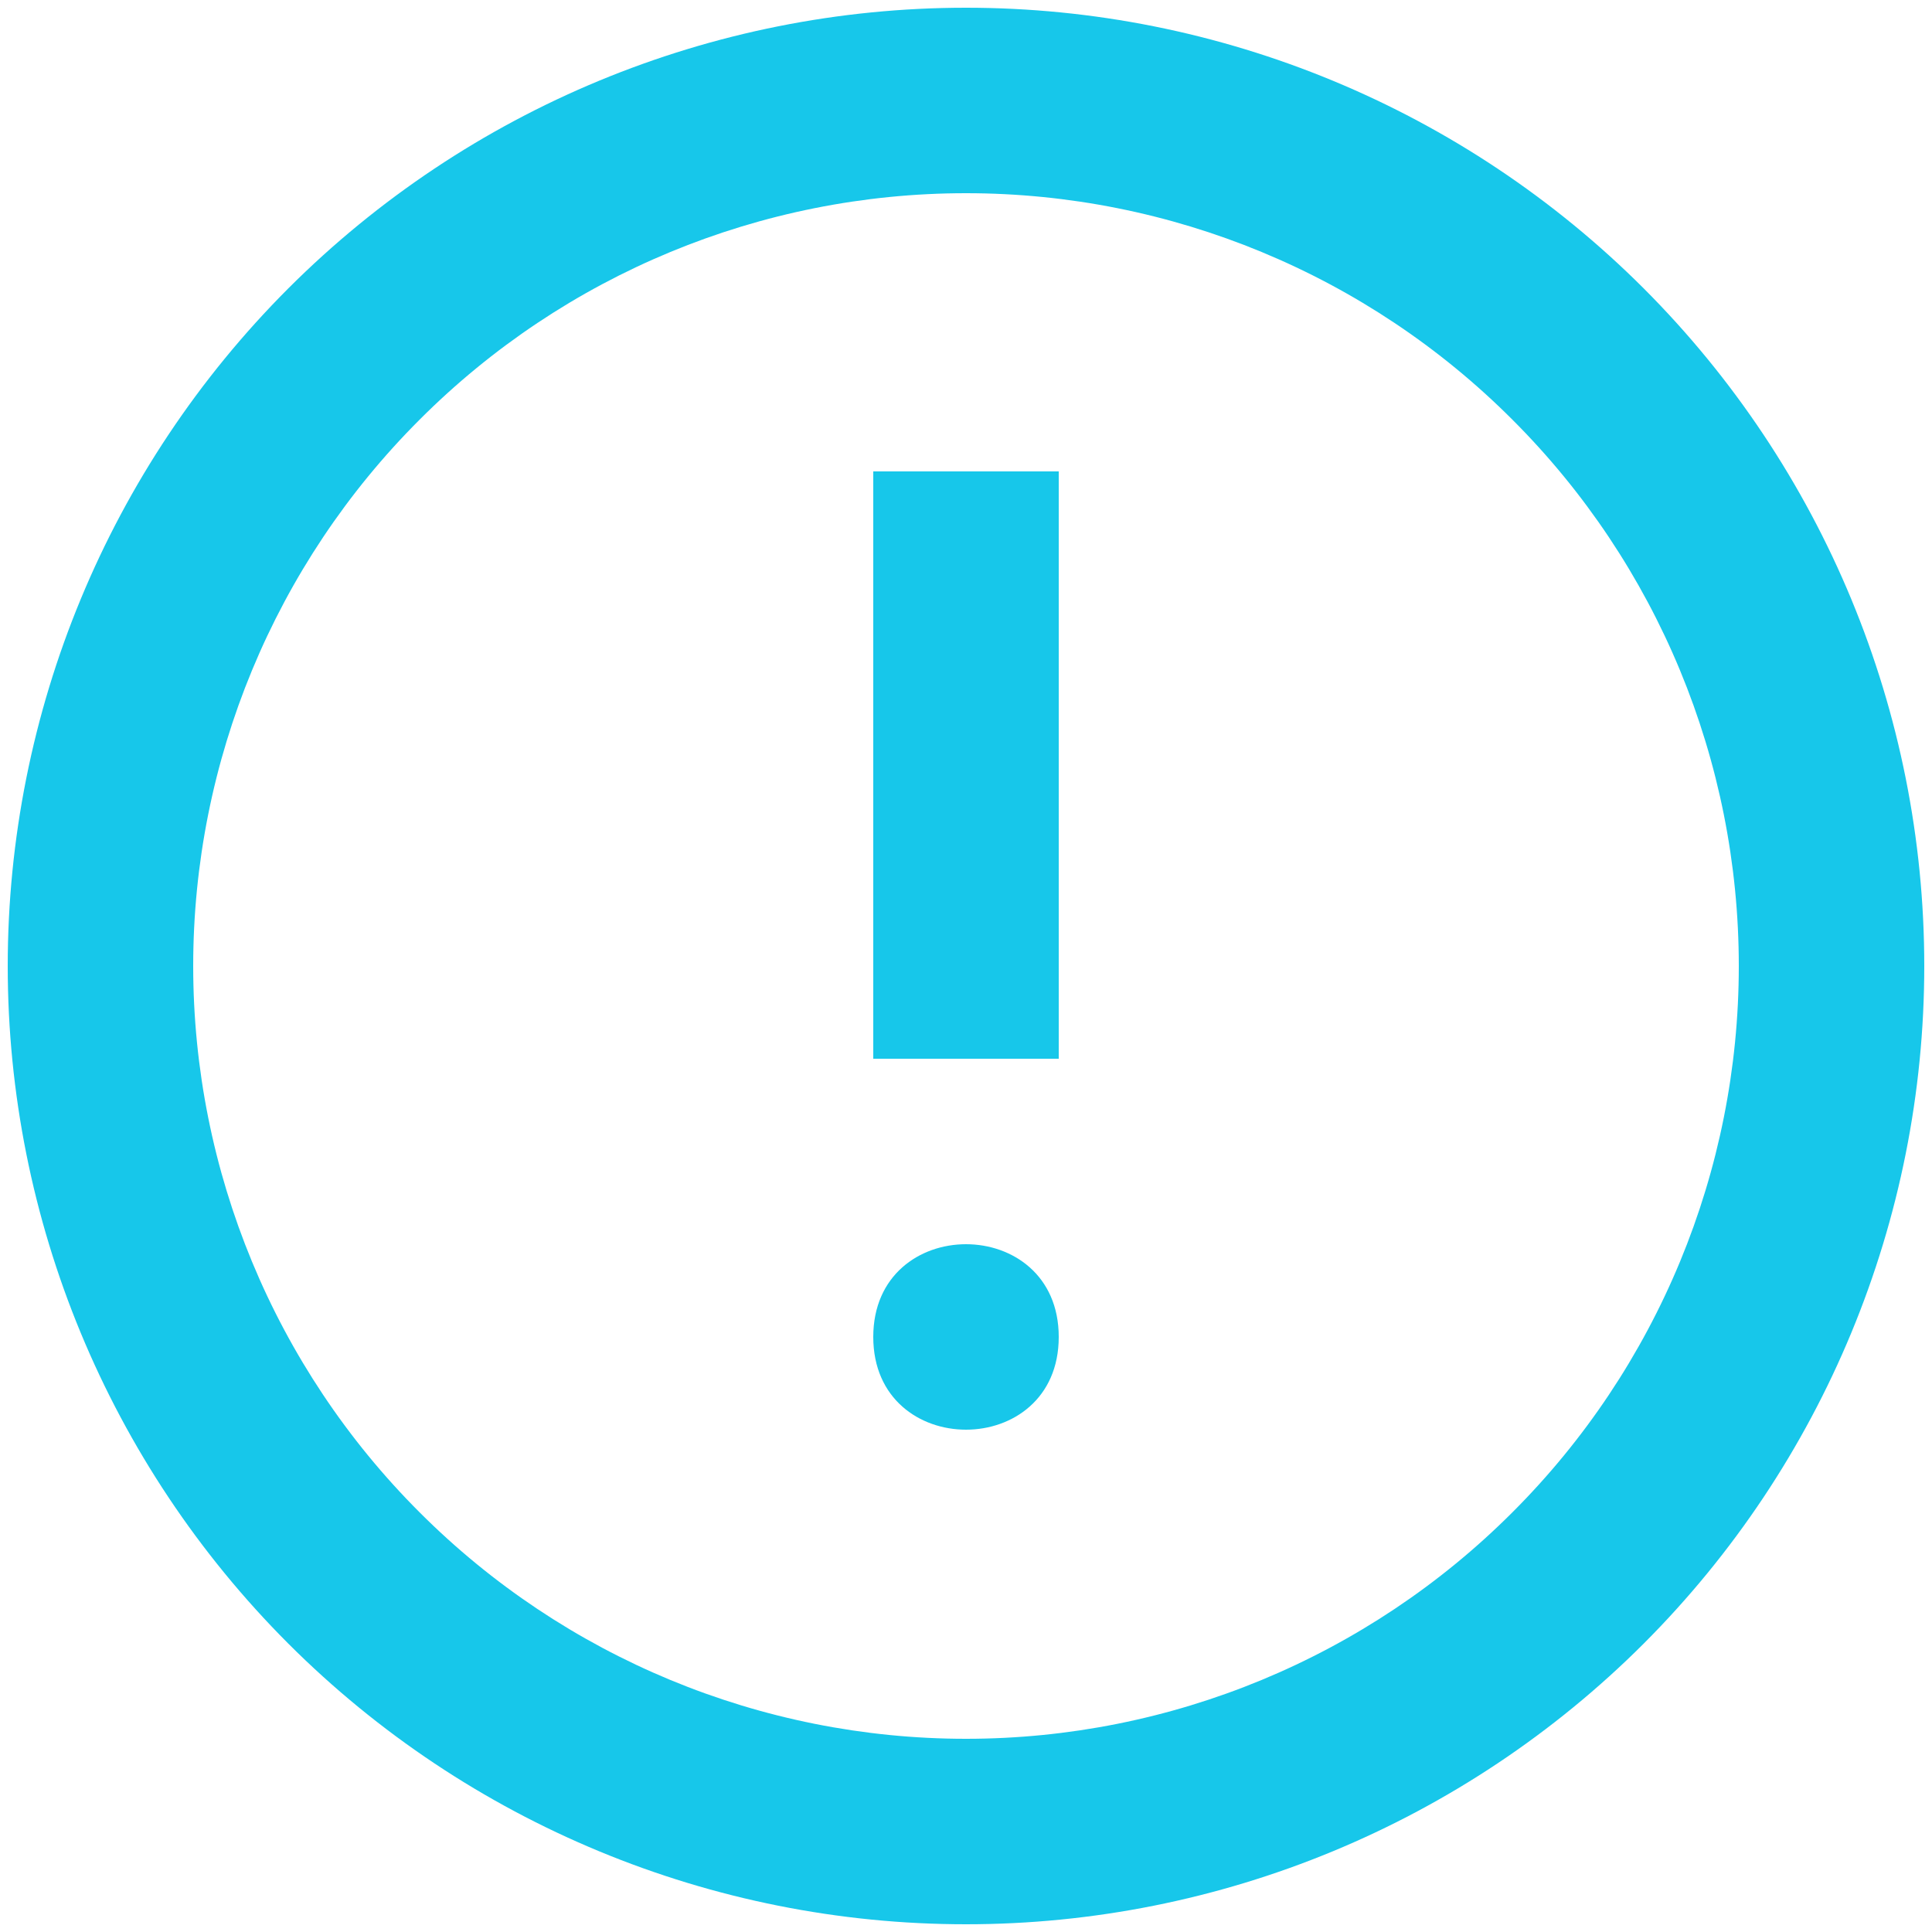
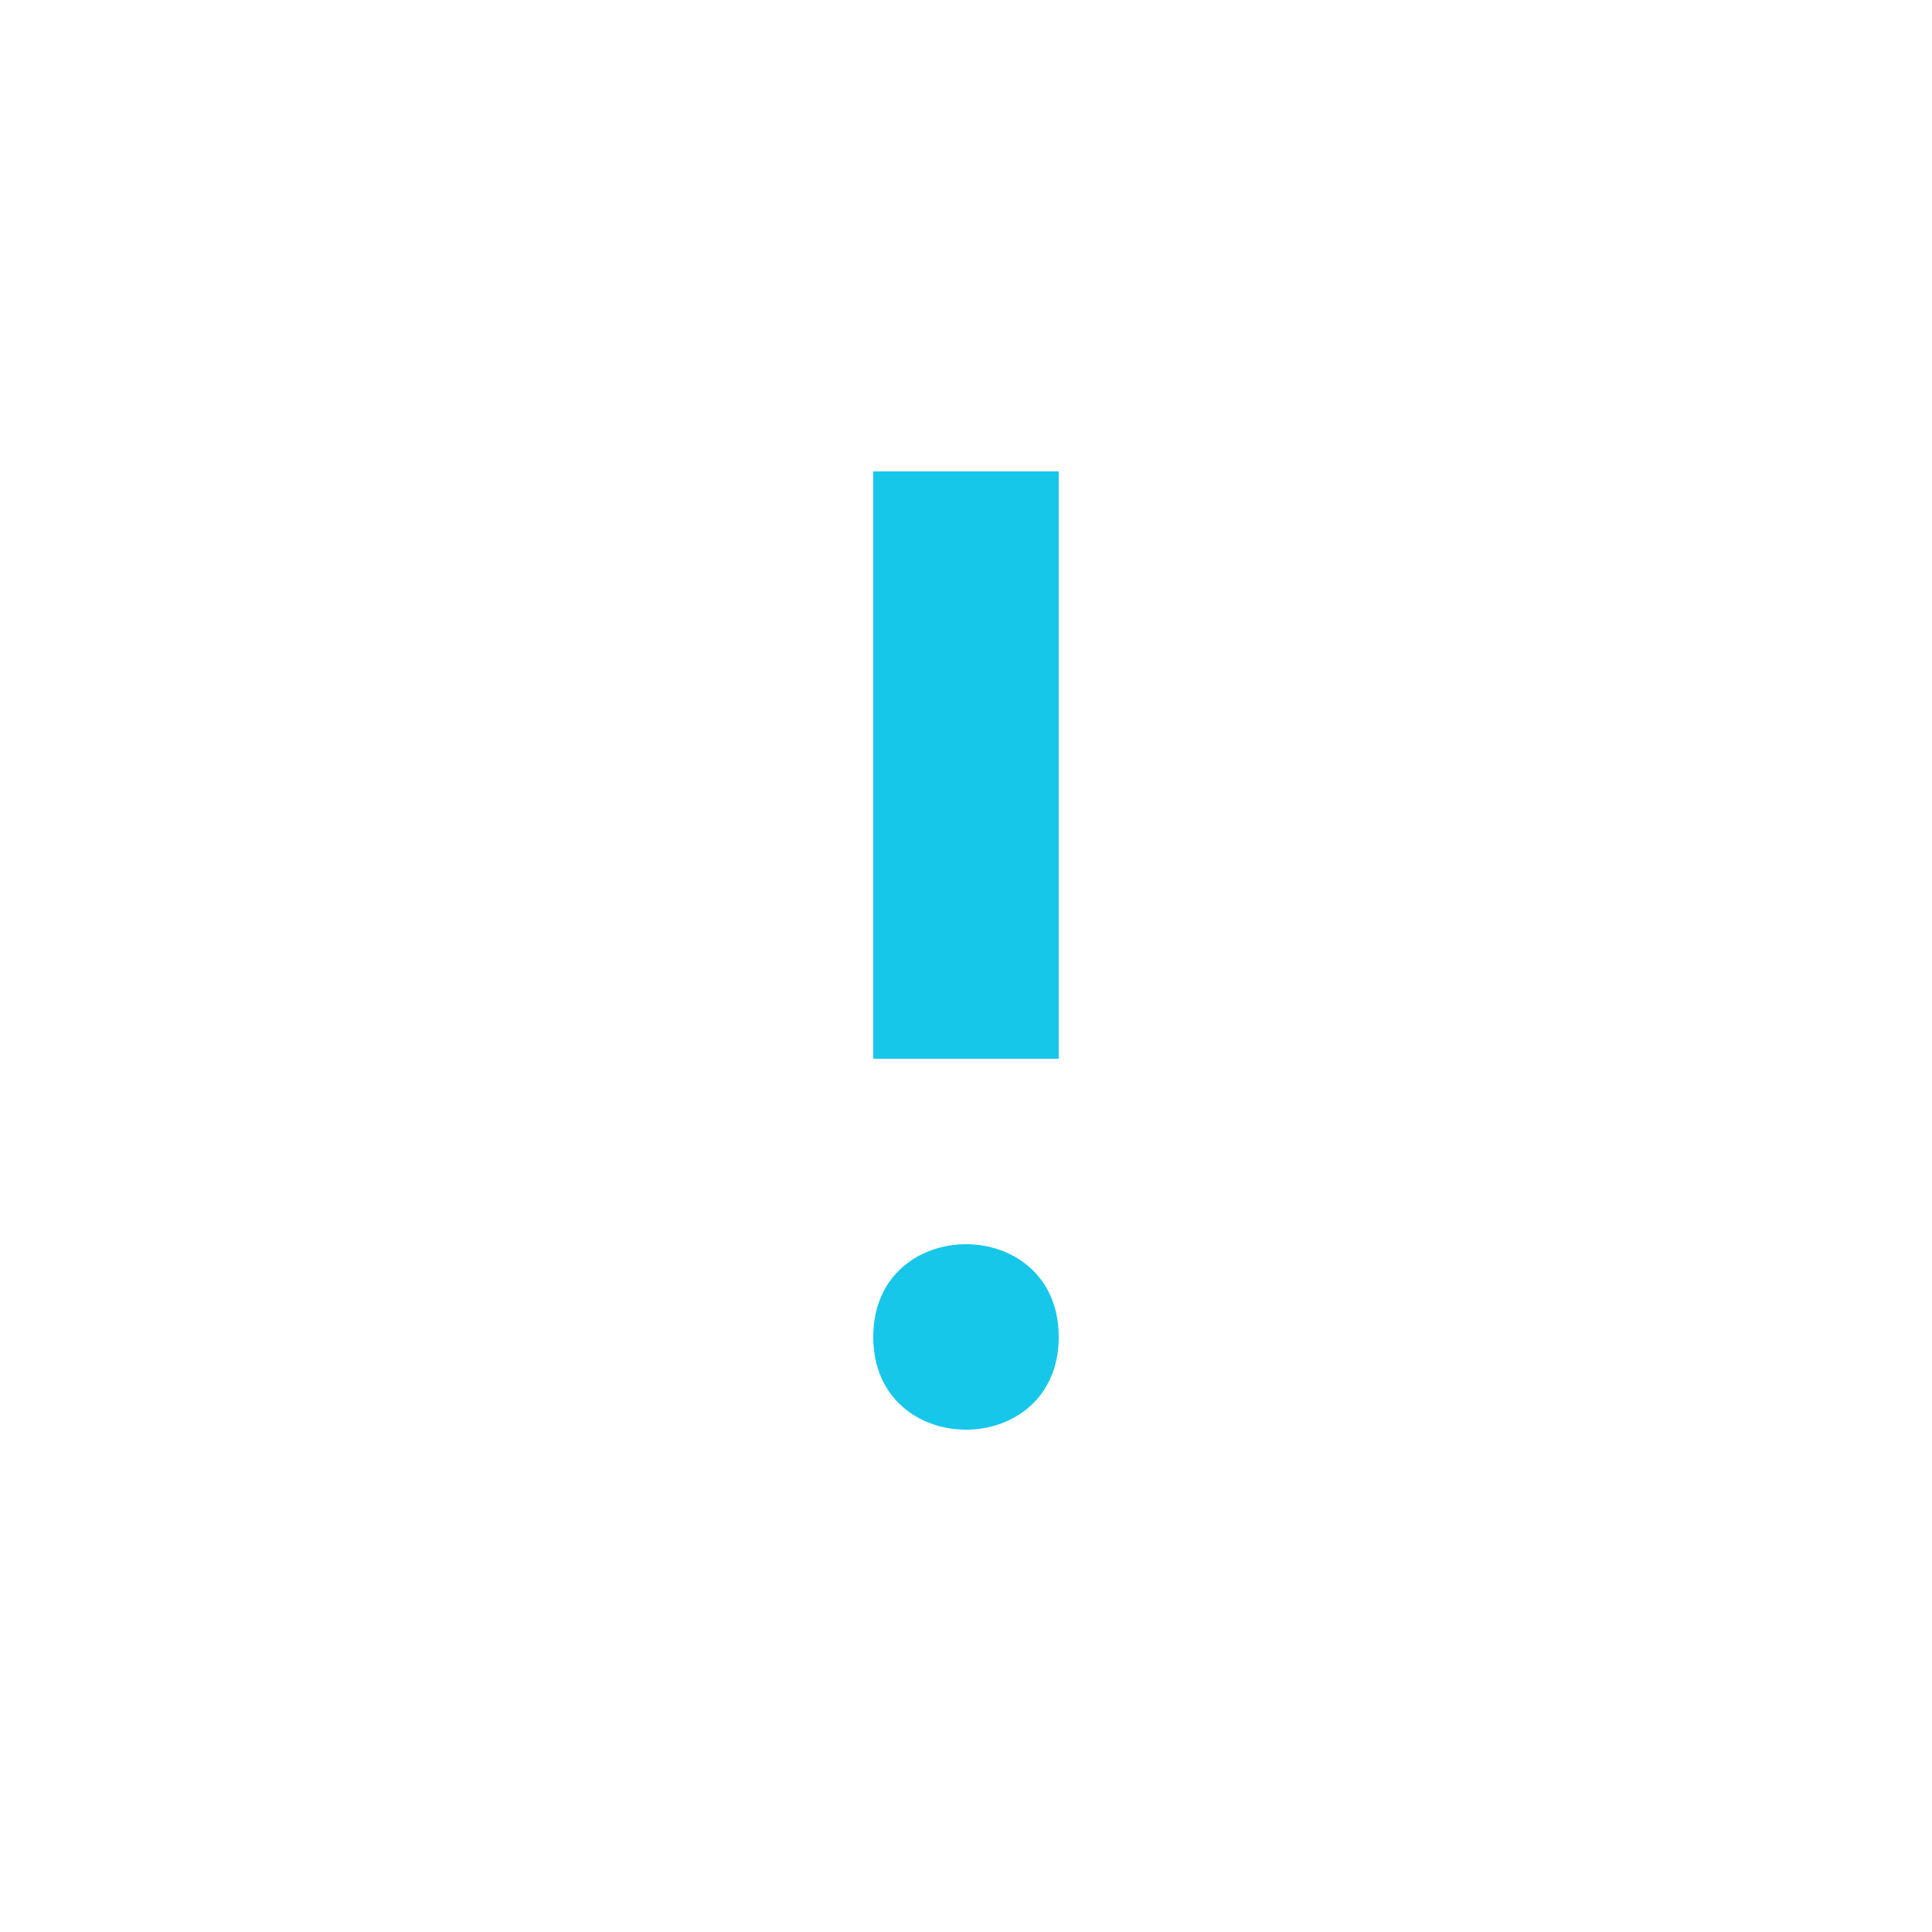
<svg xmlns="http://www.w3.org/2000/svg" width="20" height="20" viewBox="0 0 20 20" fill="none">
-   <path d="M10 0.08C7.369 0.08 4.846 1.125 2.985 2.985C1.125 4.846 0.08 7.369 0.08 10C0.08 12.631 1.125 15.154 2.985 17.015C4.846 18.875 7.369 19.92 10 19.92C12.631 19.92 15.154 18.875 17.015 17.015C18.875 15.154 19.92 12.631 19.92 10C19.92 7.369 18.875 4.846 17.015 2.985C15.154 1.125 12.631 0.08 10 0.08ZM10 18C7.879 18 5.844 17.157 4.344 15.656C2.842 14.156 2 12.121 2 10C2 7.879 2.842 5.844 4.344 4.344C5.844 2.842 7.879 2 10 2C12.121 2 14.156 2.842 15.656 4.344C17.158 5.844 18 7.879 18 10C18 12.121 17.158 14.156 15.656 15.656C14.156 17.157 12.121 18 10 18Z" fill="#17C7EA" />
-   <path d="M9.04 4.88H10.96V10.96H9.04V4.88Z" fill="#17C7EA" />
+   <path d="M9.04 4.88H10.96V10.96H9.04Z" fill="#17C7EA" />
  <path d="M10.96 13.84C10.96 15.12 9.04 15.12 9.04 13.84C9.04 12.56 10.96 12.56 10.96 13.84Z" fill="#17C7EA" />
</svg>